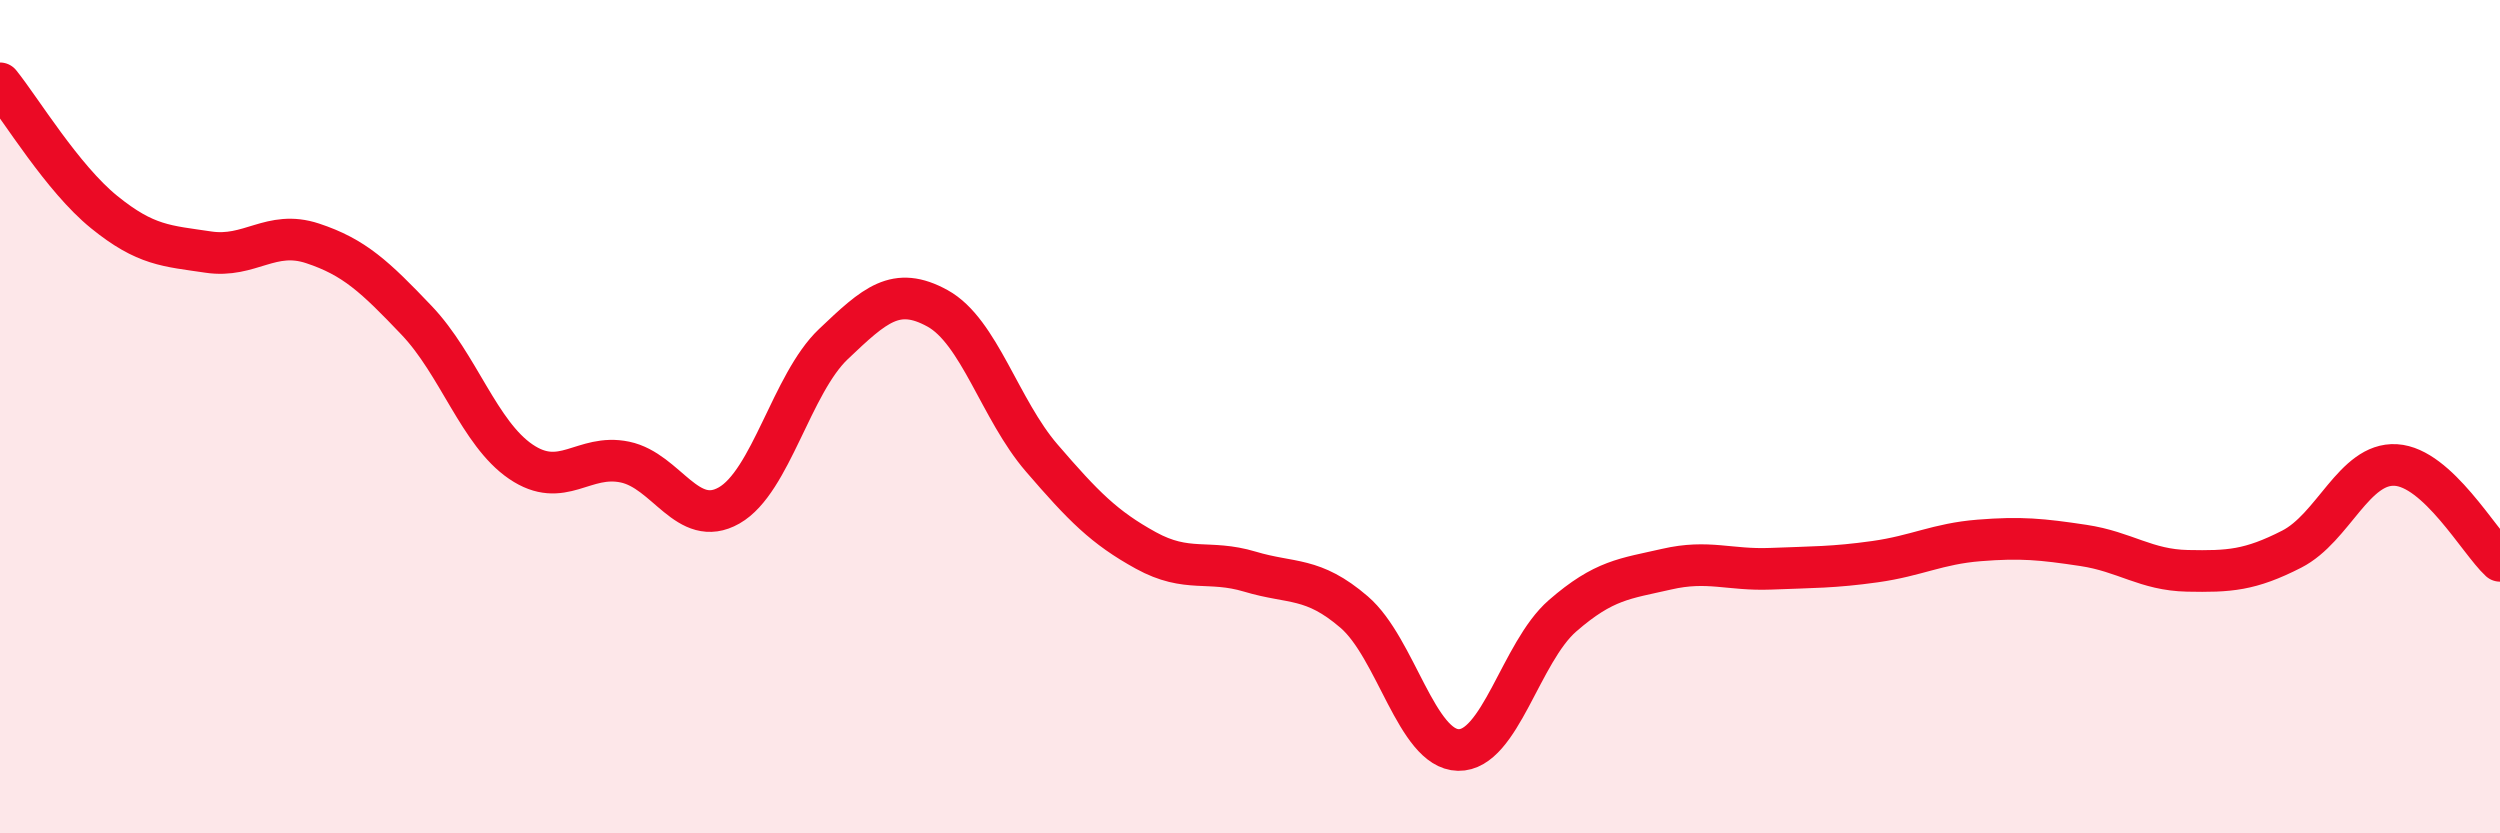
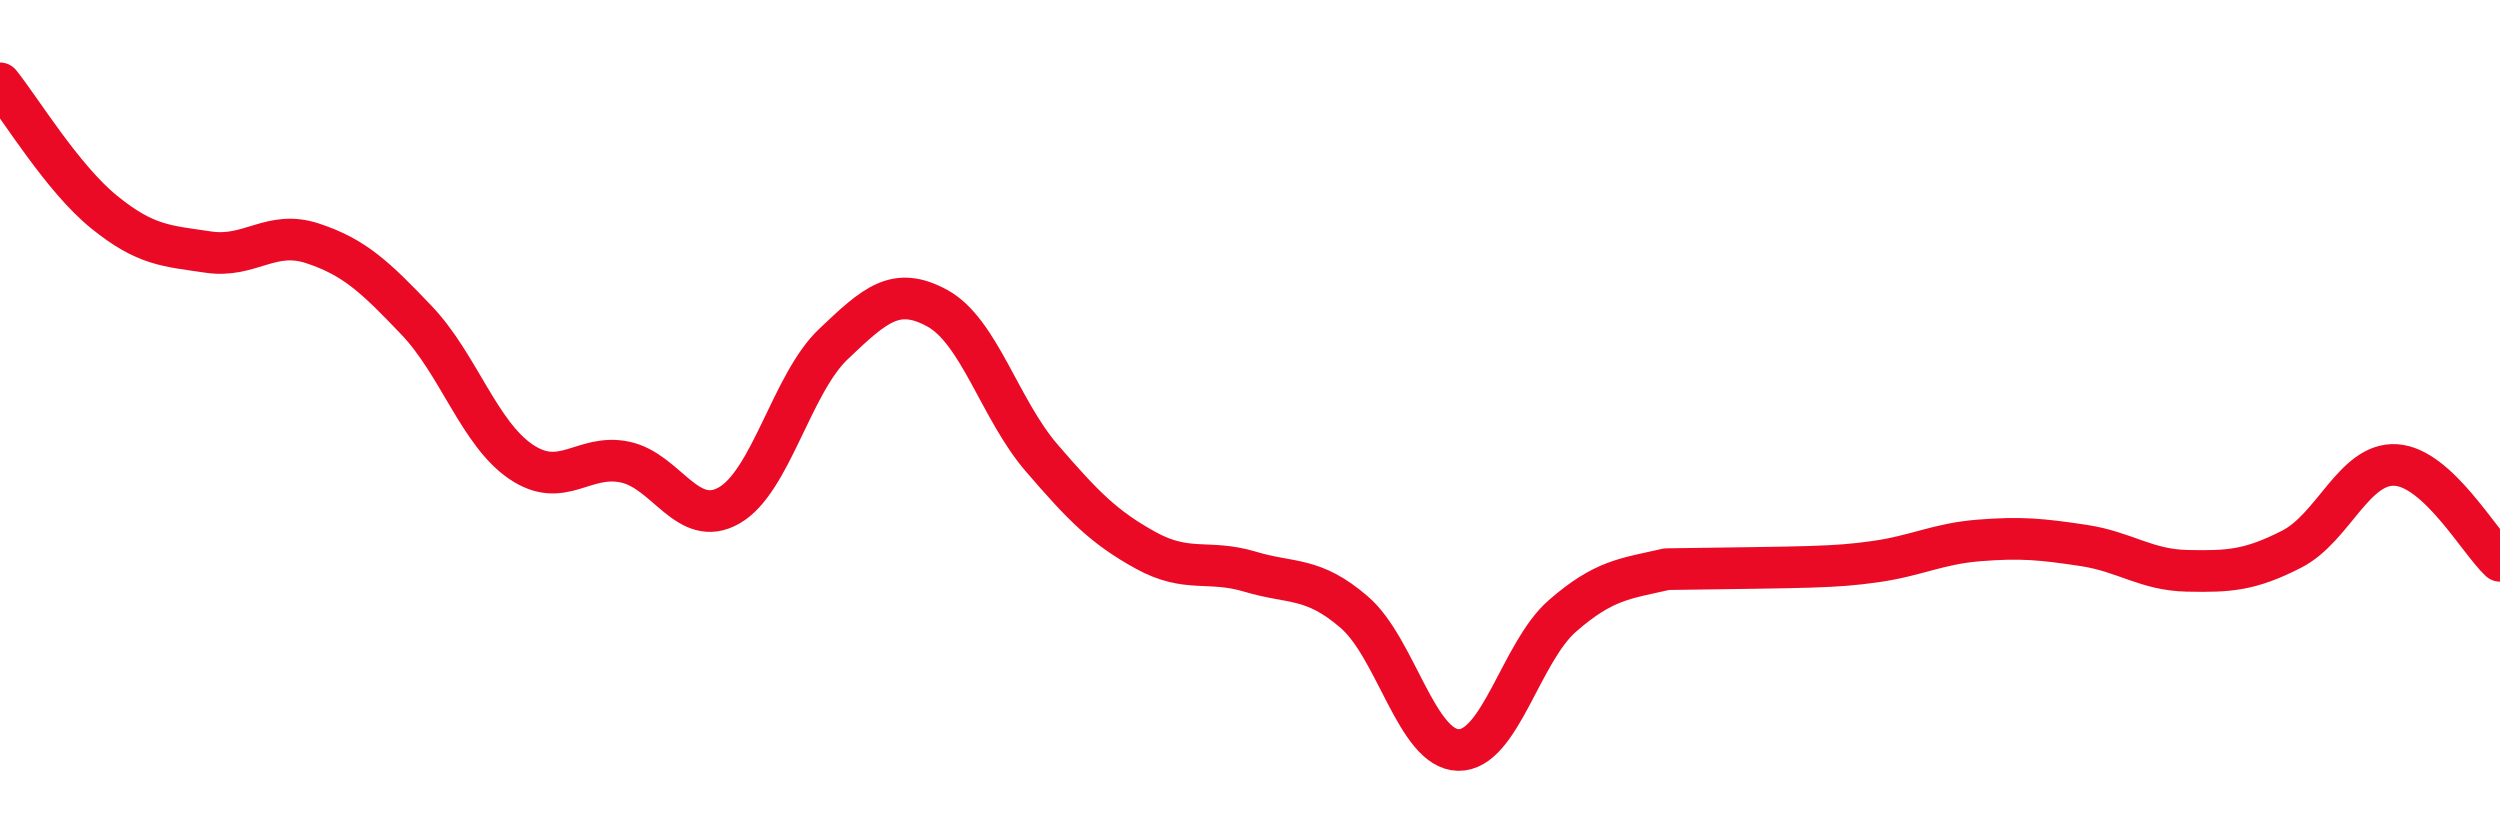
<svg xmlns="http://www.w3.org/2000/svg" width="60" height="20" viewBox="0 0 60 20">
-   <path d="M 0,2 C 0.5,2.62 1.5,4.28 2.5,5.09 C 3.5,5.9 4,5.9 5,6.05 C 6,6.2 6.5,5.51 7.5,5.84 C 8.5,6.17 9,6.64 10,7.69 C 11,8.74 11.5,10.4 12.5,11.08 C 13.5,11.76 14,10.88 15,11.09 C 16,11.3 16.5,12.7 17.5,12.13 C 18.5,11.56 19,9.21 20,8.26 C 21,7.31 21.5,6.85 22.5,7.4 C 23.5,7.95 24,9.83 25,10.99 C 26,12.15 26.5,12.66 27.5,13.21 C 28.5,13.76 29,13.42 30,13.72 C 31,14.02 31.5,13.83 32.5,14.69 C 33.5,15.55 34,17.98 35,18 C 36,18.02 36.5,15.65 37.5,14.78 C 38.5,13.91 39,13.89 40,13.66 C 41,13.43 41.5,13.69 42.5,13.65 C 43.5,13.61 44,13.62 45,13.48 C 46,13.34 46.5,13.05 47.5,12.97 C 48.5,12.89 49,12.94 50,13.09 C 51,13.24 51.5,13.68 52.5,13.7 C 53.5,13.72 54,13.69 55,13.18 C 56,12.67 56.5,11.1 57.5,11.16 C 58.5,11.22 59.5,13 60,13.46L60 20L0 20Z" fill="#EB0A25" opacity="0.1" stroke-linecap="round" stroke-linejoin="round" />
-   <path d="M 0,2 C 0.5,2.62 1.5,4.28 2.5,5.09 C 3.5,5.9 4,5.9 5,6.05 C 6,6.2 6.5,5.51 7.5,5.84 C 8.5,6.17 9,6.64 10,7.69 C 11,8.74 11.5,10.4 12.5,11.08 C 13.5,11.76 14,10.88 15,11.09 C 16,11.3 16.5,12.7 17.5,12.13 C 18.5,11.56 19,9.21 20,8.26 C 21,7.31 21.5,6.85 22.5,7.4 C 23.5,7.95 24,9.83 25,10.99 C 26,12.15 26.5,12.66 27.5,13.21 C 28.5,13.76 29,13.42 30,13.72 C 31,14.02 31.5,13.83 32.5,14.69 C 33.5,15.55 34,17.98 35,18 C 36,18.02 36.5,15.65 37.5,14.78 C 38.5,13.91 39,13.89 40,13.66 C 41,13.43 41.5,13.69 42.5,13.65 C 43.5,13.61 44,13.62 45,13.48 C 46,13.34 46.5,13.05 47.5,12.97 C 48.5,12.89 49,12.94 50,13.09 C 51,13.24 51.5,13.68 52.5,13.7 C 53.5,13.72 54,13.69 55,13.18 C 56,12.67 56.5,11.1 57.5,11.16 C 58.5,11.22 59.5,13 60,13.46" stroke="#EB0A25" stroke-width="1" fill="none" stroke-linecap="round" stroke-linejoin="round" />
+   <path d="M 0,2 C 0.5,2.62 1.5,4.28 2.5,5.09 C 3.5,5.9 4,5.9 5,6.05 C 6,6.2 6.5,5.51 7.5,5.84 C 8.5,6.17 9,6.64 10,7.69 C 11,8.74 11.5,10.4 12.5,11.08 C 13.5,11.76 14,10.88 15,11.09 C 16,11.3 16.5,12.7 17.5,12.13 C 18.5,11.56 19,9.21 20,8.26 C 21,7.31 21.5,6.85 22.5,7.4 C 23.5,7.95 24,9.83 25,10.99 C 26,12.15 26.5,12.66 27.5,13.21 C 28.5,13.76 29,13.42 30,13.72 C 31,14.02 31.5,13.83 32.5,14.69 C 33.5,15.55 34,17.98 35,18 C 36,18.02 36.5,15.65 37.5,14.78 C 38.5,13.91 39,13.89 40,13.66 C 43.5,13.61 44,13.62 45,13.48 C 46,13.34 46.5,13.05 47.5,12.97 C 48.5,12.89 49,12.94 50,13.09 C 51,13.24 51.5,13.68 52.5,13.7 C 53.5,13.72 54,13.69 55,13.18 C 56,12.67 56.5,11.1 57.5,11.16 C 58.5,11.22 59.5,13 60,13.46" stroke="#EB0A25" stroke-width="1" fill="none" stroke-linecap="round" stroke-linejoin="round" />
</svg>